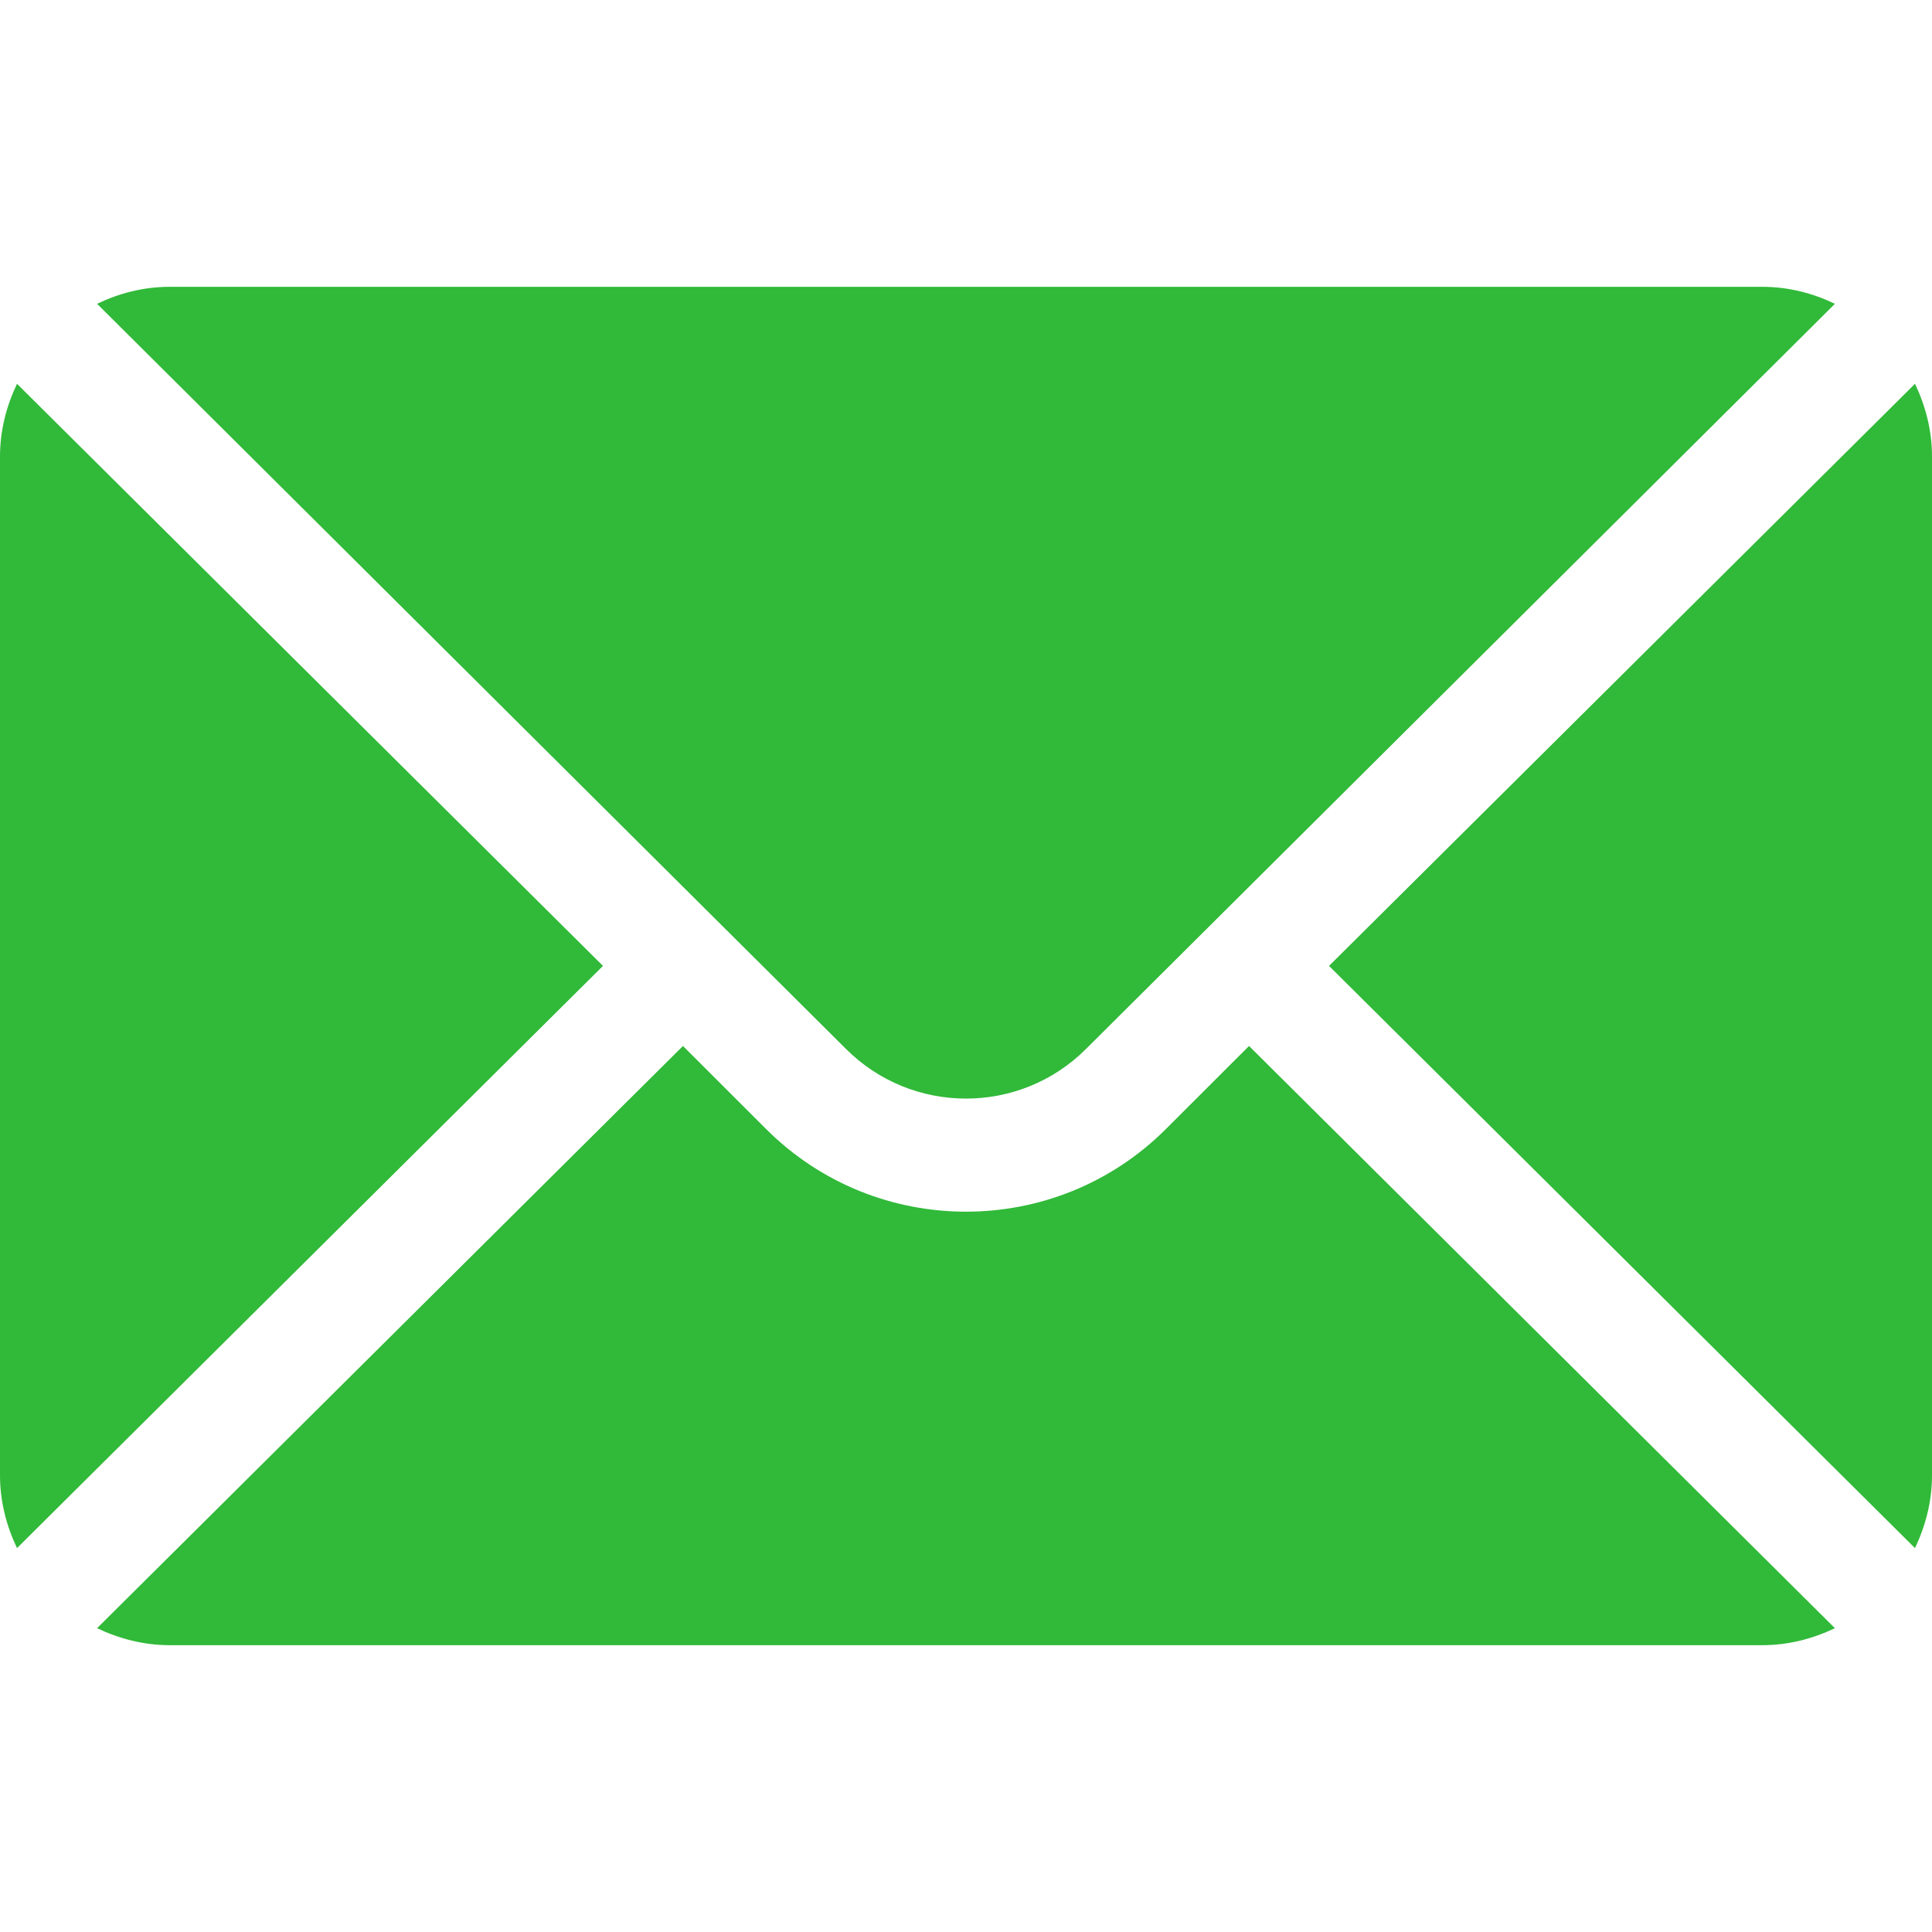
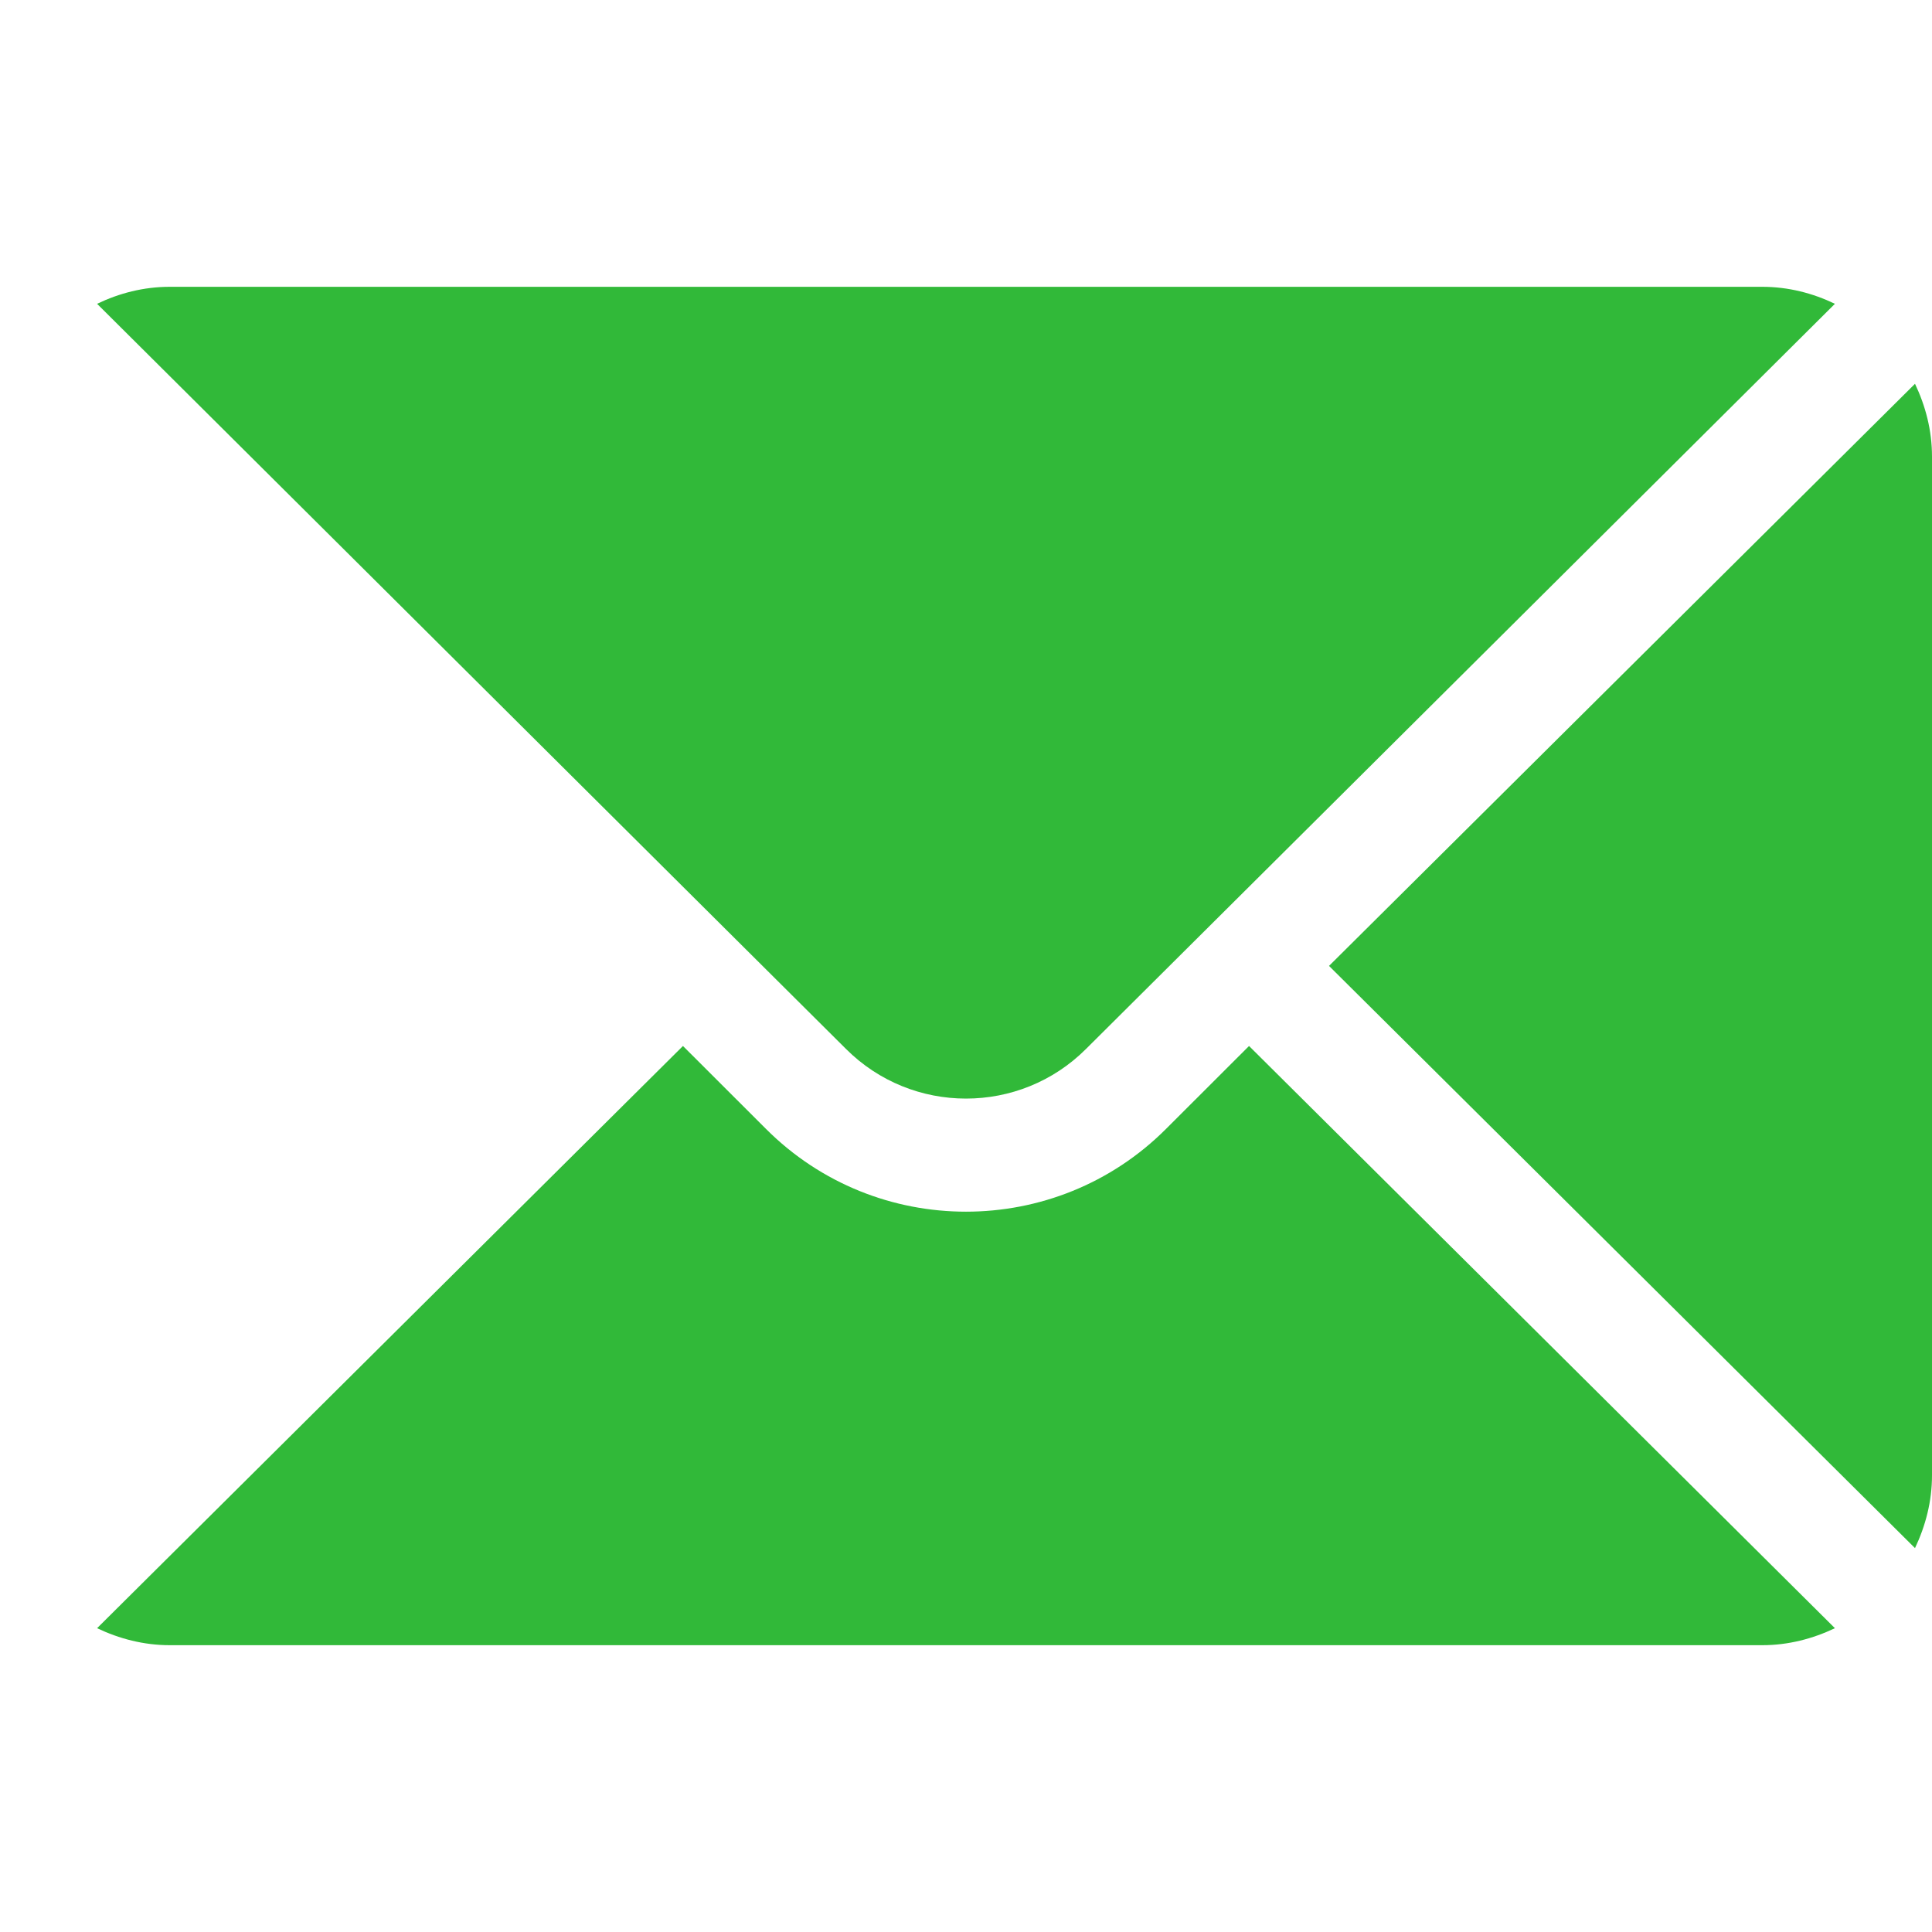
<svg xmlns="http://www.w3.org/2000/svg" width="20" height="20" viewBox="0 0 20 20" fill="none">
  <path d="M19.824 3.973L13.758 9.999L19.824 16.026C19.933 15.796 20 15.543 20 15.273V4.726C20 4.455 19.933 4.202 19.824 3.973Z" fill="#31B939" />
  <path d="M18.242 2.969H1.758C1.487 2.969 1.234 3.035 1.005 3.145L8.757 10.858C9.443 11.544 10.557 11.544 11.243 10.858L18.995 3.145C18.766 3.035 18.513 2.969 18.242 2.969Z" fill="#31B939" />
-   <path d="M0.176 3.973C0.067 4.202 0 4.455 0 4.726V15.273C0 15.543 0.067 15.797 0.176 16.026L6.242 9.999L0.176 3.973Z" fill="#31B939" />
  <path d="M12.93 10.828L12.071 11.686C10.929 12.829 9.071 12.829 7.929 11.686L7.07 10.828L1.005 16.855C1.234 16.964 1.487 17.031 1.758 17.031H18.242C18.513 17.031 18.766 16.964 18.995 16.855L12.93 10.828Z" fill="#31B939" />
</svg>